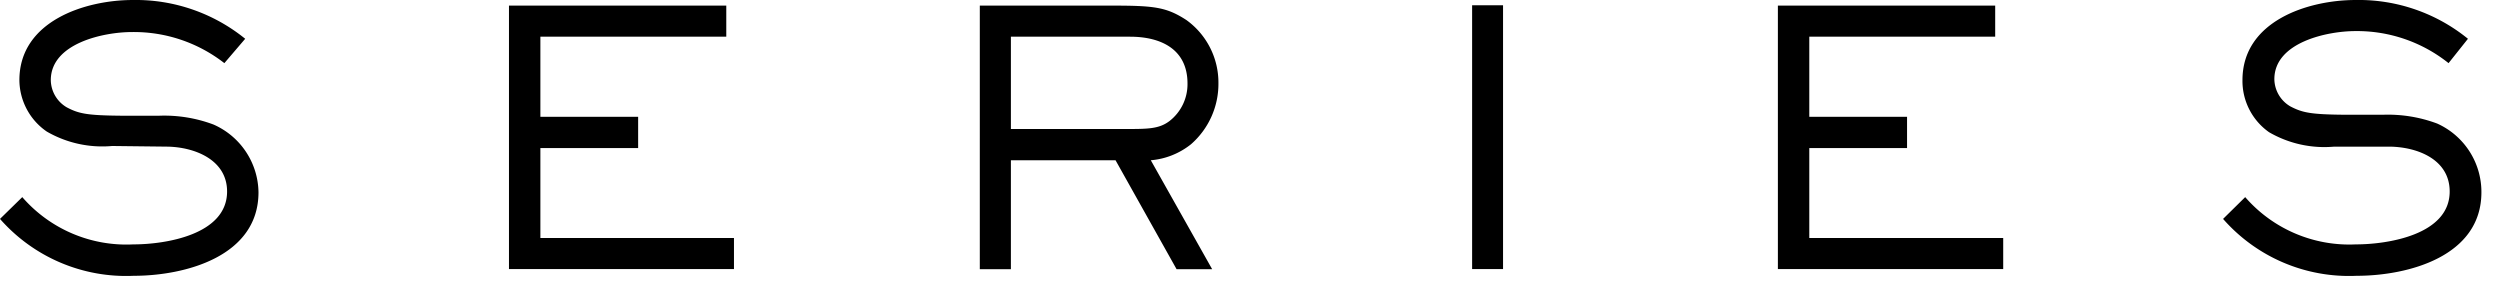
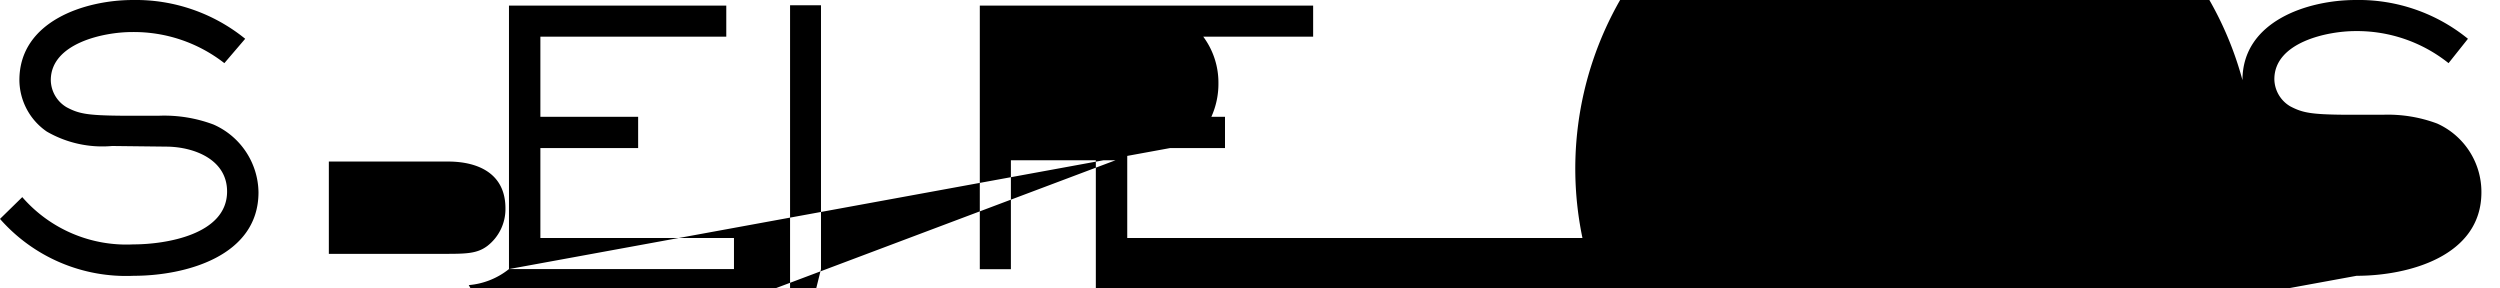
<svg xmlns="http://www.w3.org/2000/svg" data-name="レイヤー 1" viewBox="0 0 156 18">
-   <path d="M8.34 17.21A10.47 10.47 0 010 13.66l1.39-1.36a8.6 8.6 0 006.93 2.95c2 0 5.85-.6 5.85-3.3 0-2-2.05-2.77-3.72-2.8L7 9.11a6.92 6.92 0 01-4.08-.9A3.93 3.93 0 011.21 5c0-3.68 4.09-5 7.09-5a10.84 10.84 0 017 2.42L14 3.94A9.17 9.17 0 008.23 2c-1.76 0-5.06.7-5.06 3a2 2 0 001 1.7c.74.39 1.25.5 3.34.52h2.44a8.74 8.74 0 013.37.55A4.69 4.69 0 0116.13 12c0 4-4.58 5.21-7.79 5.21zm23.42-.42V.35h13.56v1.94h-11.6v5h6.1v1.95h-6.1v5.61H45.8v1.94zM74.32 9a4.63 4.63 0 01-2.51 1l3.83 6.8h-2.22L69.61 10h-6.53v6.8h-1.94V.35h8.23c2.66 0 3.41.09 4.66.9a4.81 4.81 0 012 3.94A5 5 0 0174.32 9zm-3.81-6.71h-7.43v5.76h7.08c1.48 0 2.16 0 2.82-.5a2.91 2.91 0 001.12-2.34c0-2.15-1.67-2.92-3.59-2.92zm21.35 14.5V.33h1.93v16.46zm19.08 0V.35h13.56v1.94h-11.6v5h6.1v1.95h-6.1v5.61H125v1.94zm36.11.42a10.45 10.45 0 01-8.33-3.55l1.38-1.36a8.61 8.61 0 006.9 2.95c2 0 5.86-.6 5.86-3.3 0-2-2-2.77-3.72-2.8h-3.48a6.88 6.88 0 01-4.07-.9A3.91 3.91 0 01139.93 5c0-3.68 4.07-5 7.07-5a10.8 10.8 0 017 2.42l-1.21 1.52a9.15 9.15 0 00-5.81-2c-1.76 0-5.06.7-5.06 3a2 2 0 001 1.7c.75.39 1.26.5 3.35.52h2.44a8.78 8.78 0 013.37.55 4.68 4.68 0 012.76 4.29c0 4-4.57 5.21-7.79 5.21z" />
+   <path d="M8.34 17.21A10.47 10.47 0 010 13.66l1.39-1.36a8.6 8.6 0 006.93 2.95c2 0 5.85-.6 5.85-3.3 0-2-2.05-2.77-3.72-2.8L7 9.11a6.92 6.92 0 01-4.08-.9A3.93 3.93 0 011.21 5c0-3.68 4.09-5 7.09-5a10.84 10.84 0 017 2.42L14 3.94A9.17 9.17 0 008.23 2c-1.76 0-5.06.7-5.06 3a2 2 0 001 1.7c.74.39 1.25.5 3.34.52h2.44a8.74 8.74 0 013.37.55A4.69 4.69 0 0116.13 12c0 4-4.58 5.21-7.79 5.21zm23.42-.42V.35h13.56v1.94h-11.6v5h6.1v1.95h-6.1v5.61H45.8v1.94za4.63 4.63 0 01-2.51 1l3.83 6.8h-2.22L69.61 10h-6.53v6.8h-1.94V.35h8.23c2.66 0 3.41.09 4.66.9a4.81 4.81 0 012 3.94A5 5 0 0174.32 9zm-3.81-6.71h-7.43v5.76h7.08c1.48 0 2.16 0 2.82-.5a2.91 2.91 0 001.12-2.34c0-2.15-1.67-2.92-3.59-2.92zm21.35 14.5V.33h1.93v16.46zm19.08 0V.35h13.56v1.94h-11.6v5h6.1v1.95h-6.1v5.61H125v1.94zm36.11.42a10.45 10.45 0 01-8.33-3.55l1.38-1.36a8.61 8.61 0 006.9 2.95c2 0 5.86-.6 5.86-3.3 0-2-2-2.77-3.72-2.8h-3.48a6.88 6.88 0 01-4.07-.9A3.91 3.91 0 01139.93 5c0-3.68 4.07-5 7.07-5a10.8 10.8 0 017 2.42l-1.21 1.52a9.15 9.15 0 00-5.81-2c-1.76 0-5.06.7-5.06 3a2 2 0 001 1.7c.75.39 1.26.5 3.35.52h2.44a8.78 8.78 0 013.37.55 4.68 4.68 0 012.76 4.29c0 4-4.57 5.21-7.79 5.21z" />
</svg>